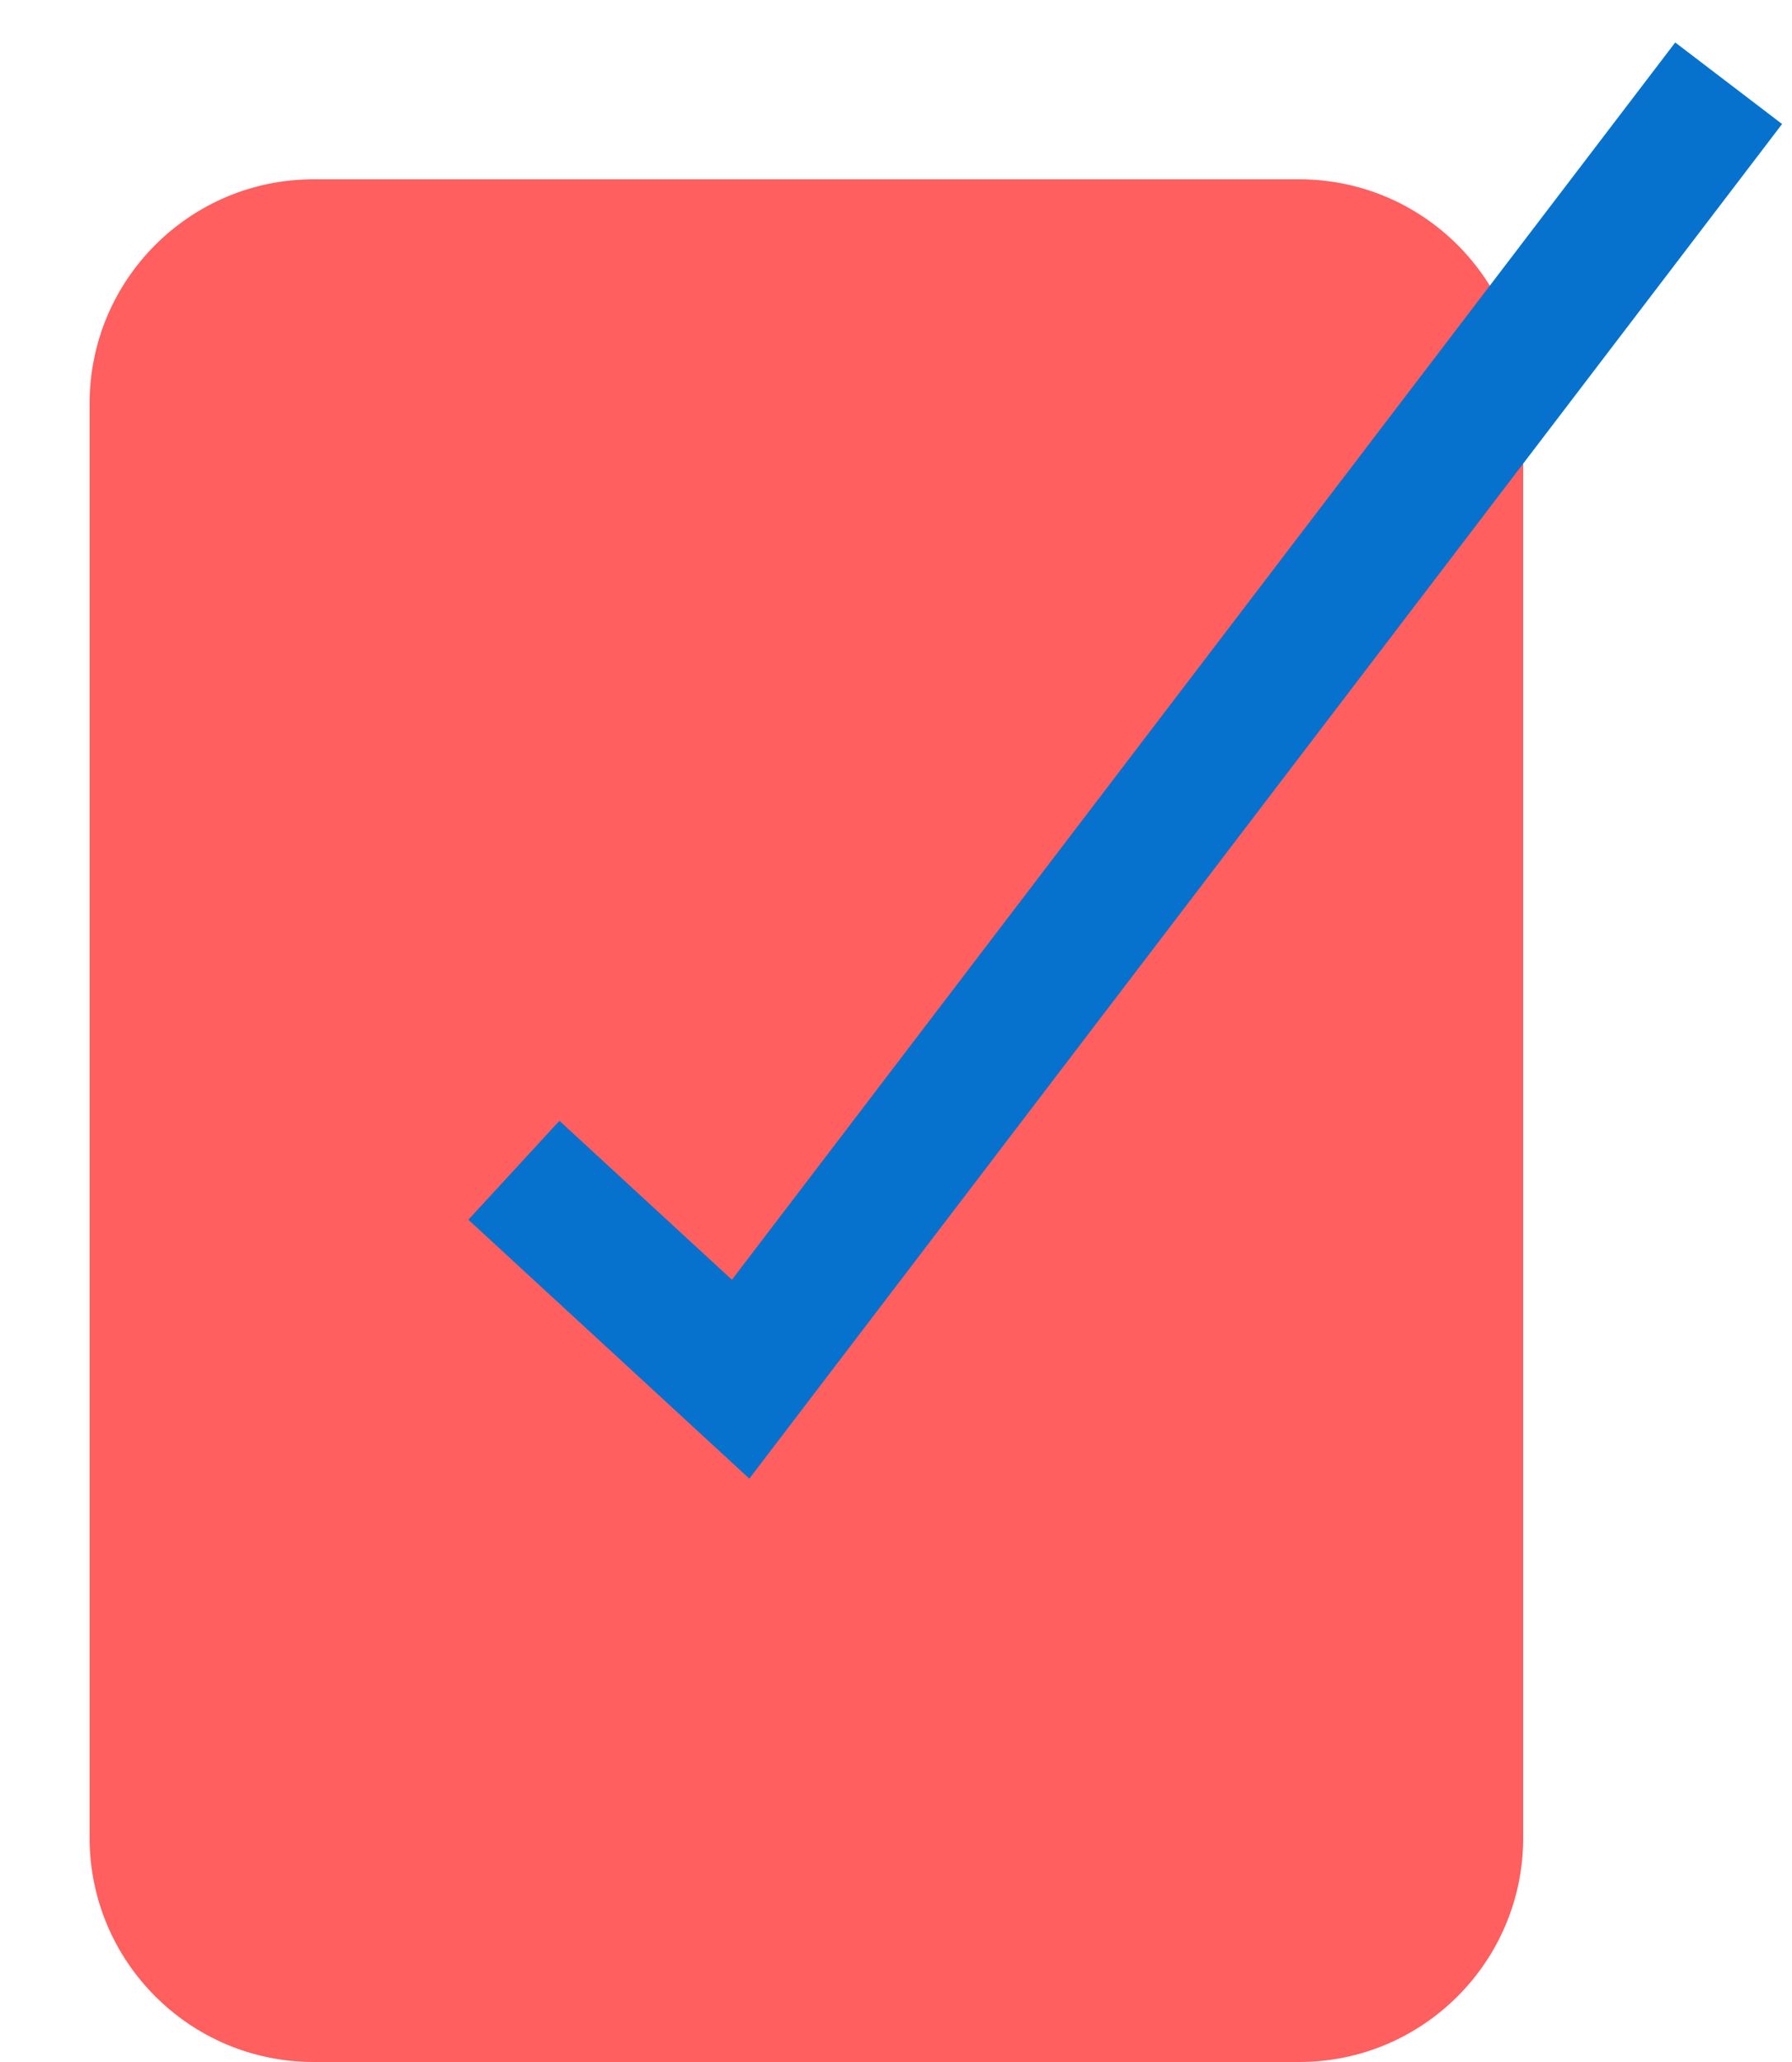
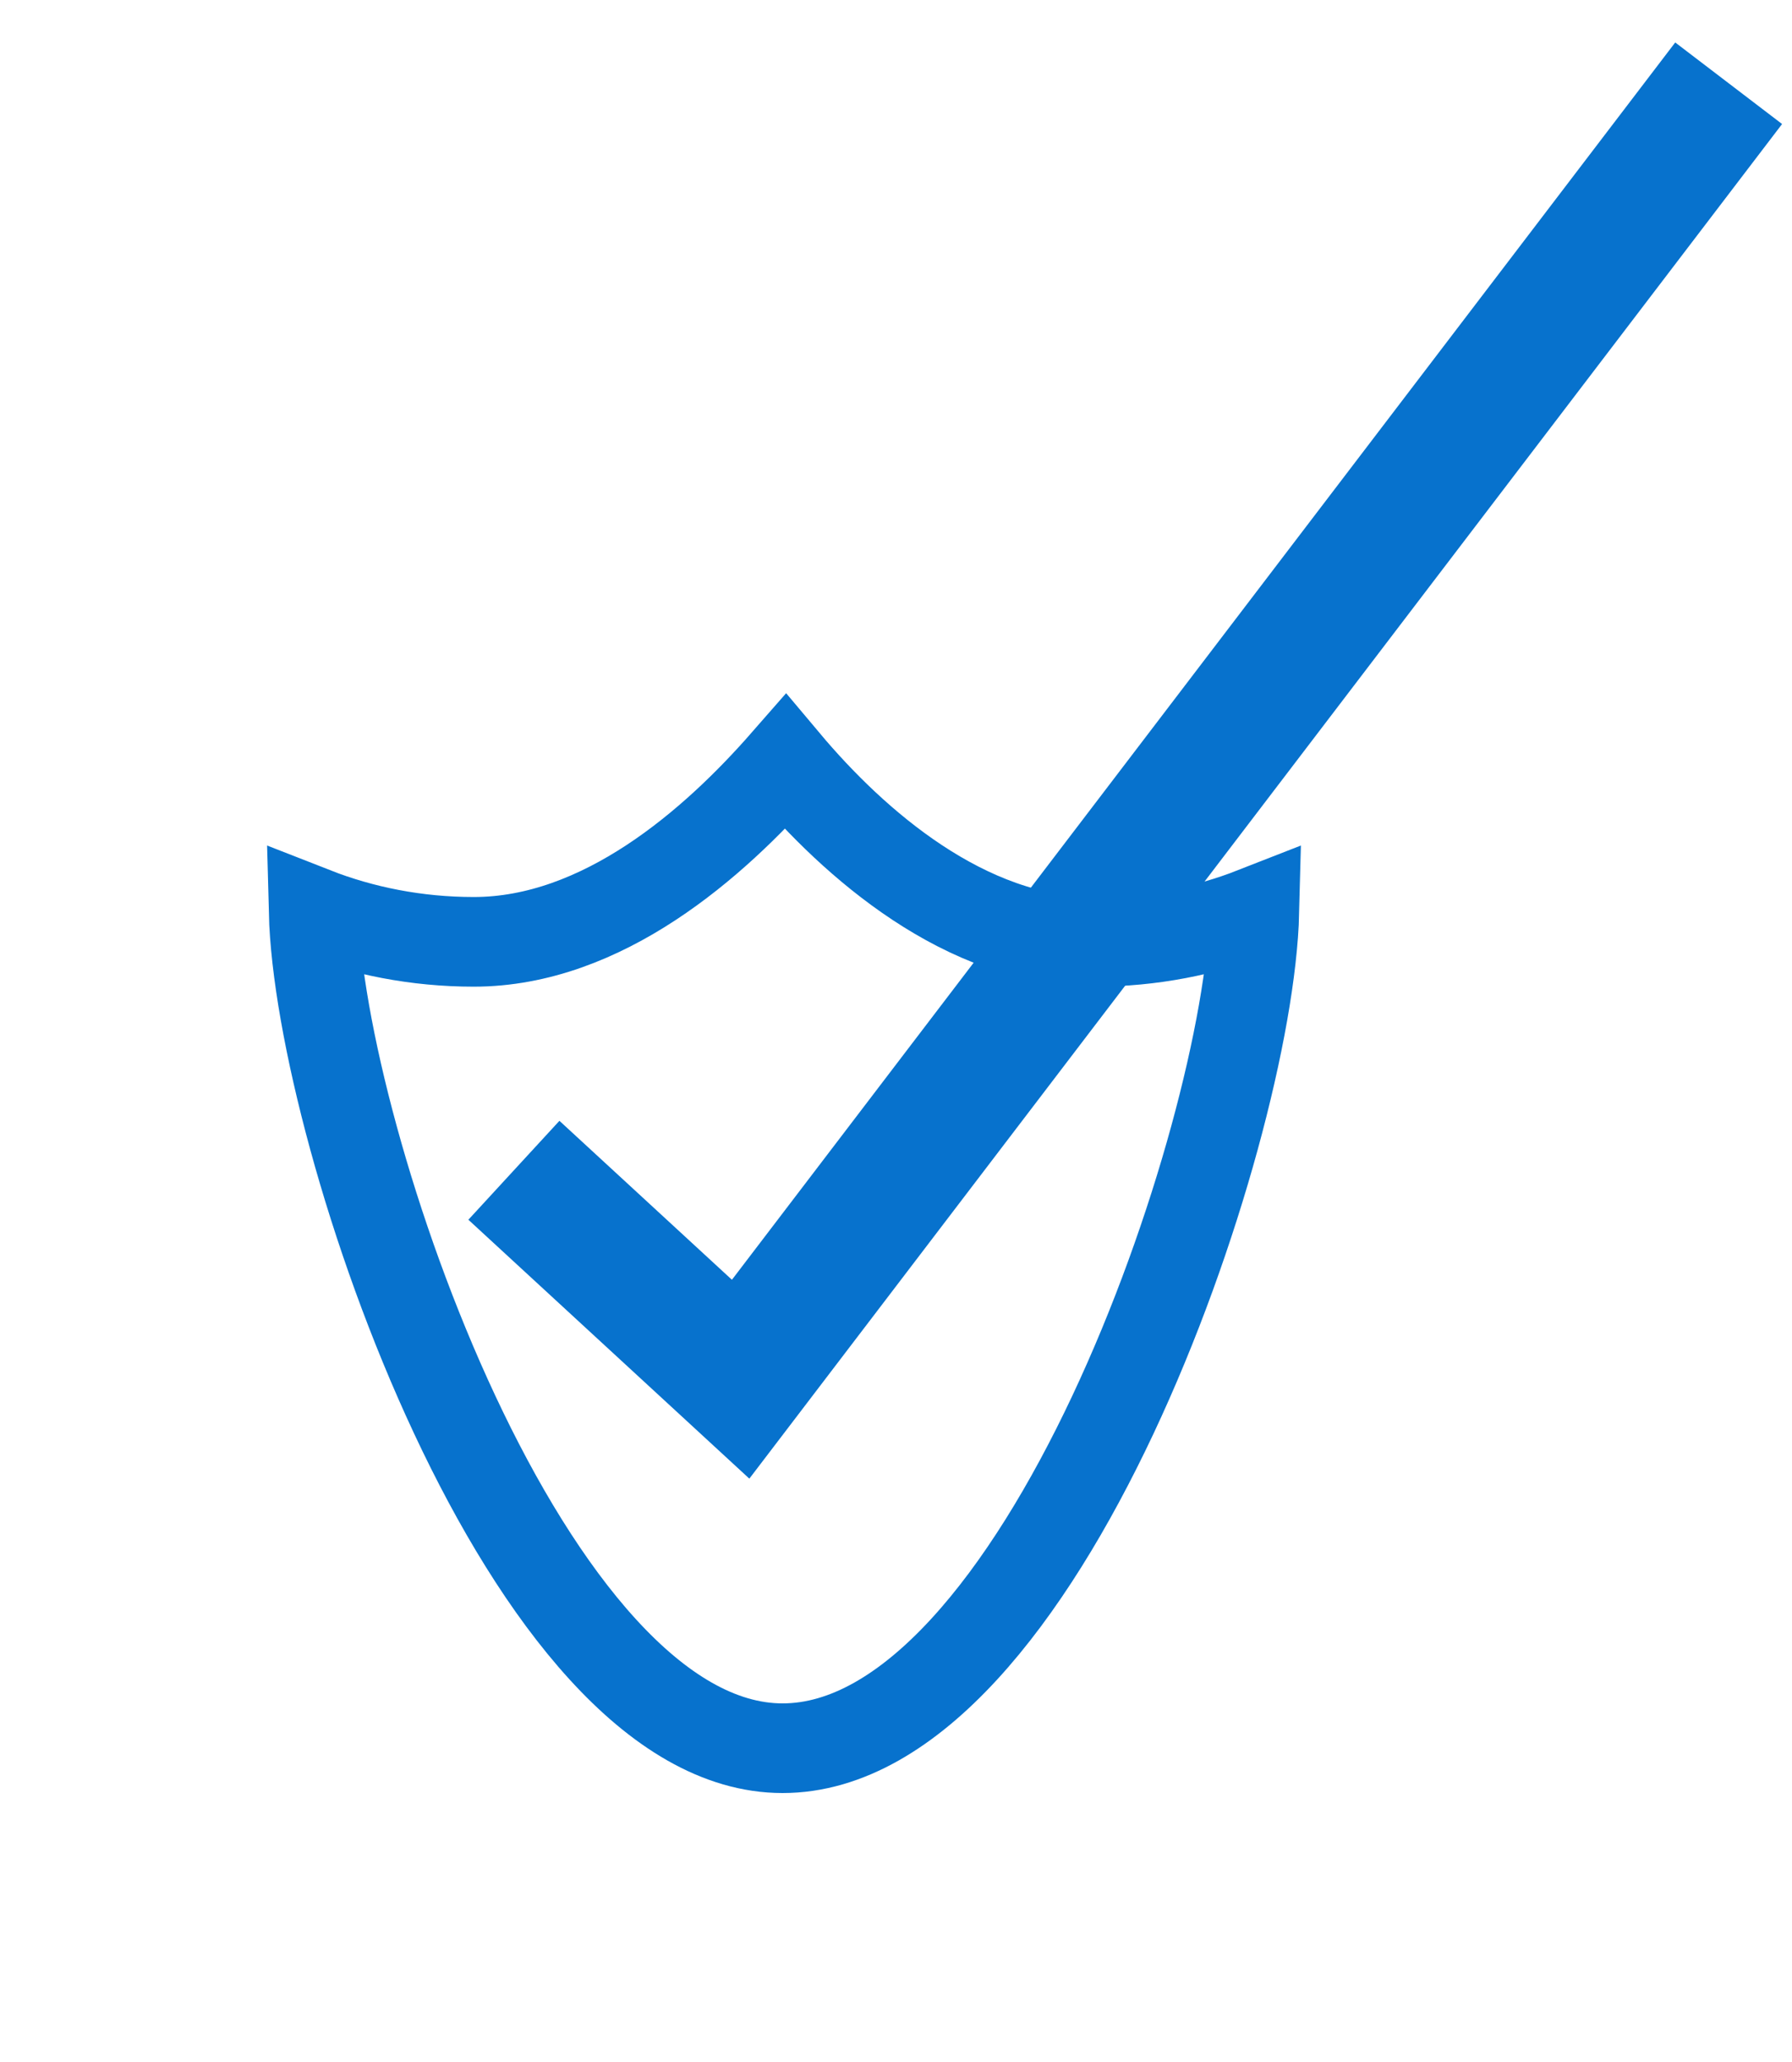
<svg xmlns="http://www.w3.org/2000/svg" width="40" height="46" viewBox="0 0 40 46" fill="none">
  <path d="M28 20.343C27.872 25.387 23.213 39 17.468 39C11.787 39 7.128 25.387 7 20.343C8.085 20.768 9.298 21.011 10.575 21.011C13.447 21.011 15.936 18.823 17.532 17C19.064 18.823 21.553 21.011 24.425 21.011C25.702 21.011 26.915 20.768 28 20.343Z" stroke="#0772CD" stroke-width="2" />
  <g style="mix-blend-mode:multiply">
-     <path d="M34 41L34 9C34 6.239 31.761 4 29 4L7 4C4.239 4 2 6.239 2 9L2 41C2 43.761 4.239 46 7 46L29 46C31.761 46 34 43.761 34 41Z" fill="#FF5F5F" />
-   </g>
+     </g>
  <path d="M11.471 26.107L16.532 30.768L38.586 1.857" stroke="#0772CD" stroke-width="3" stroke-miterlimit="10" />
</svg>